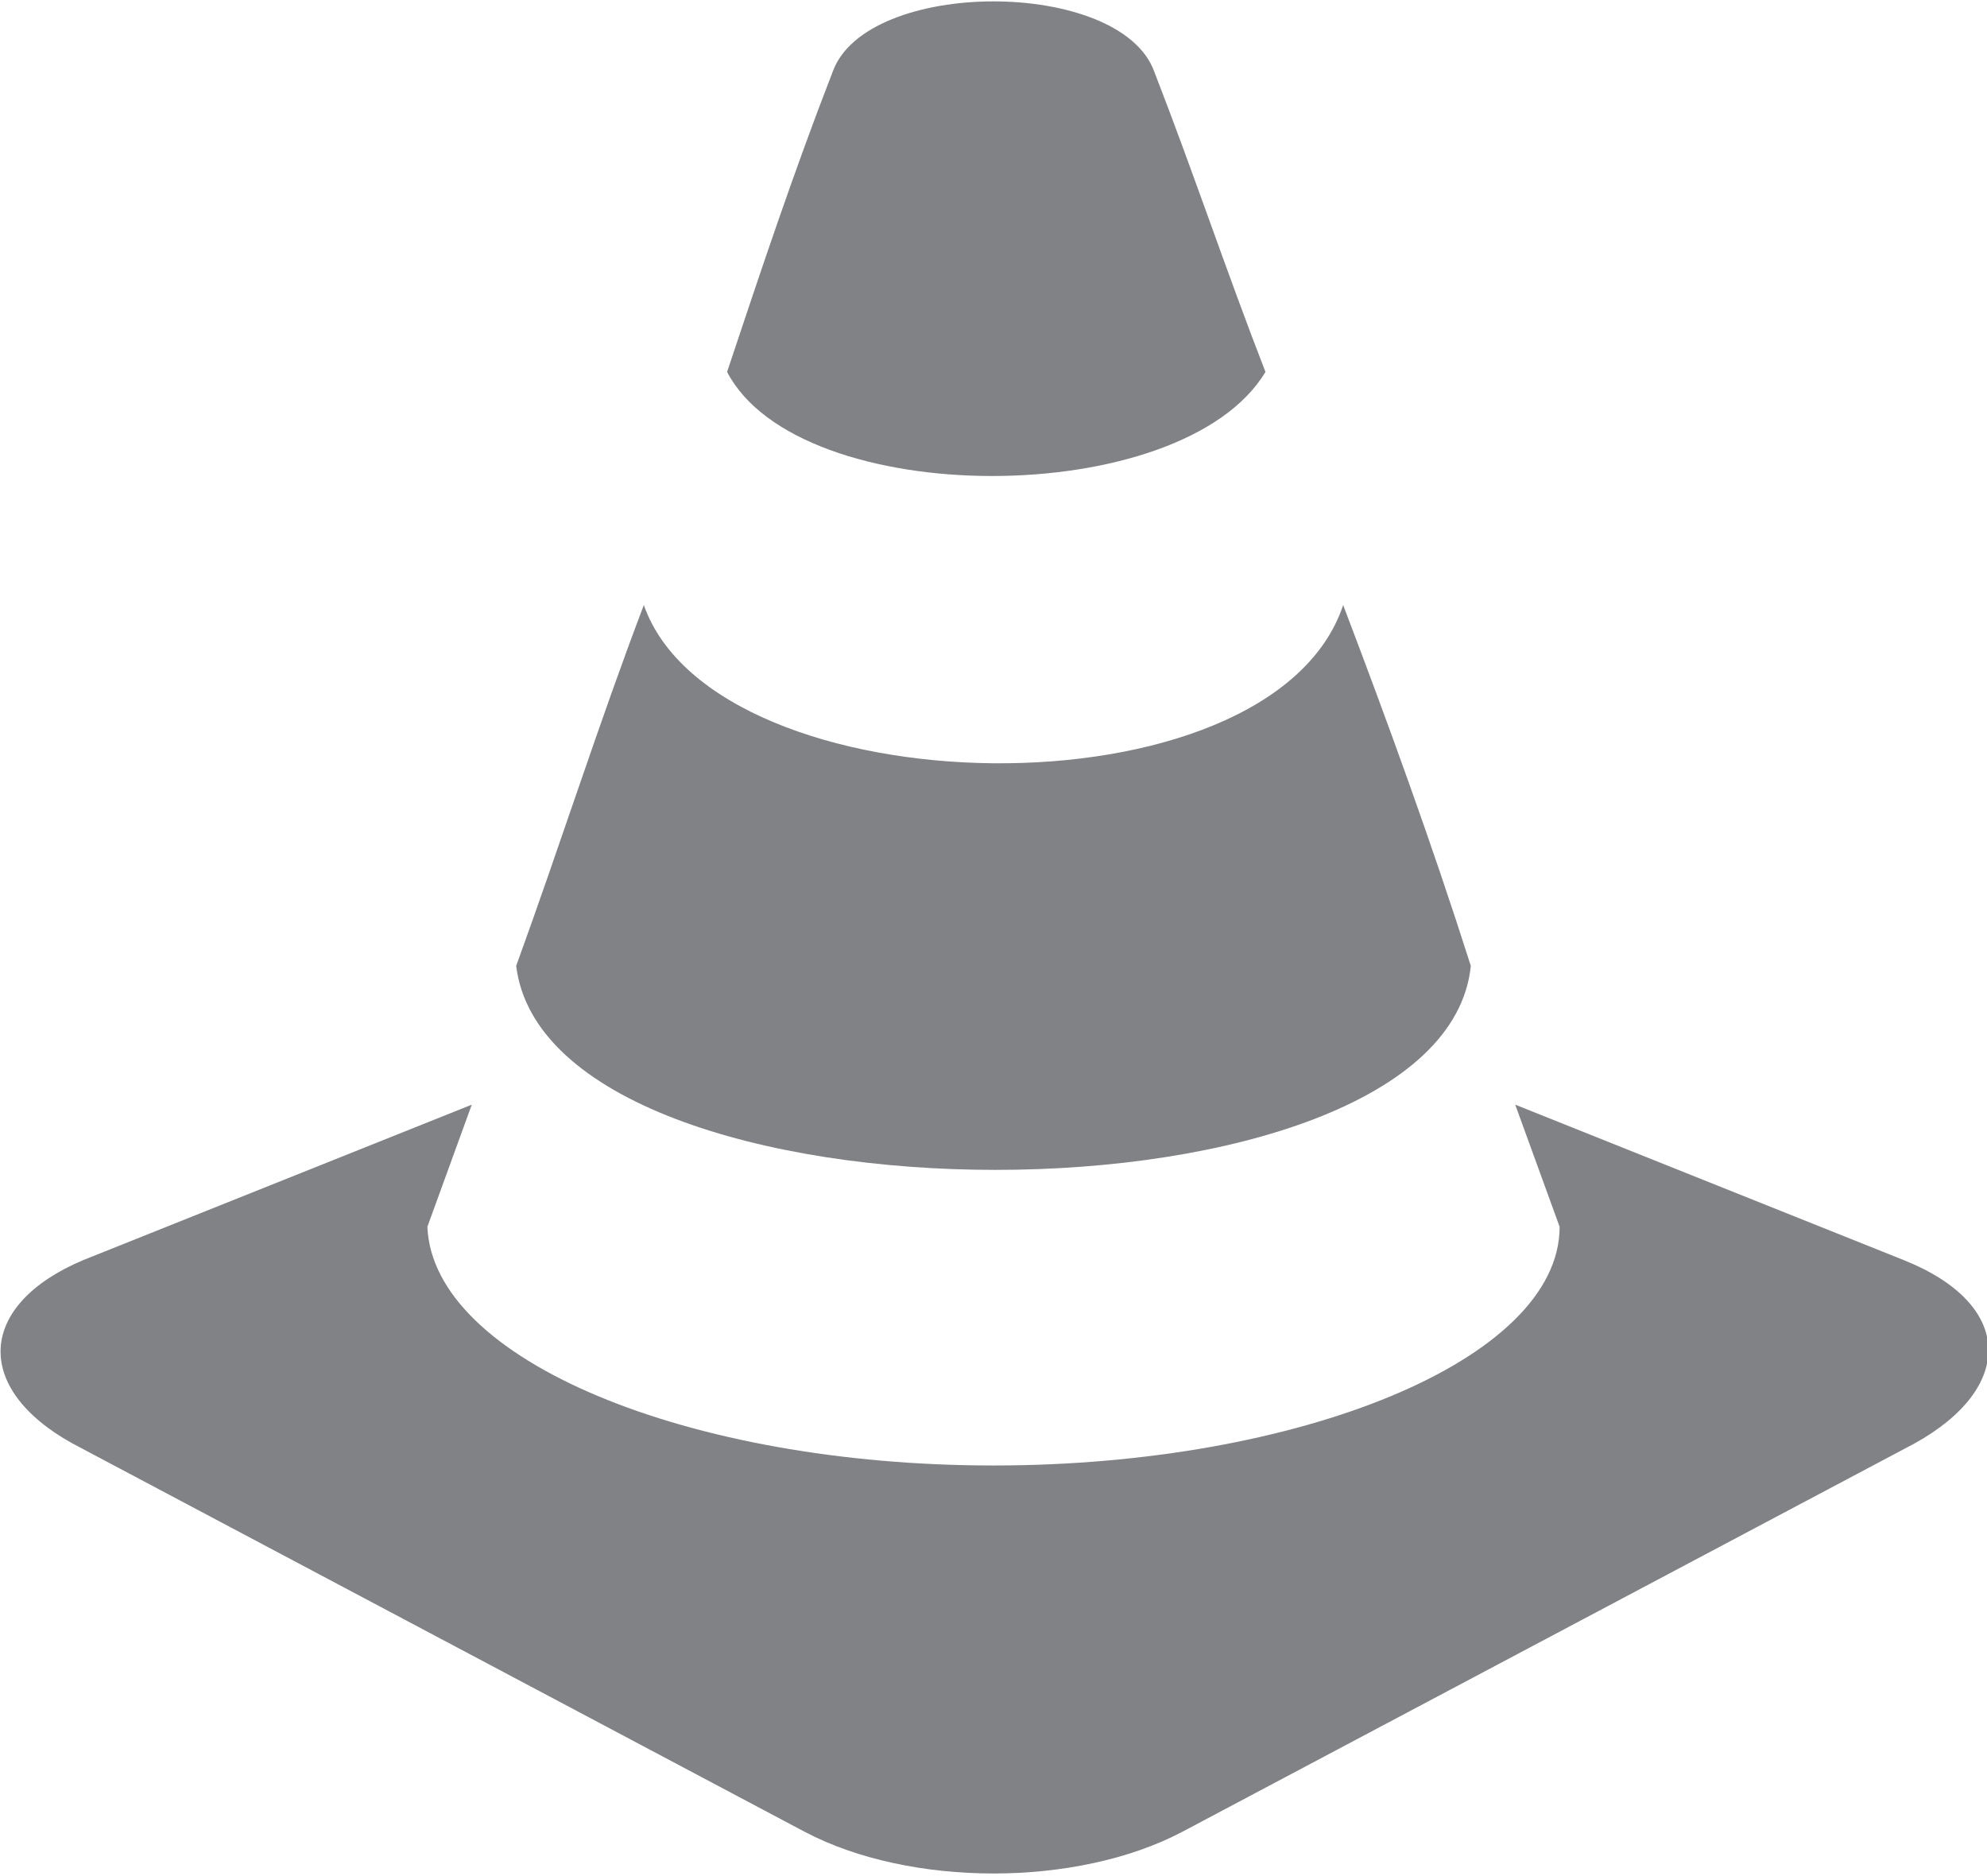
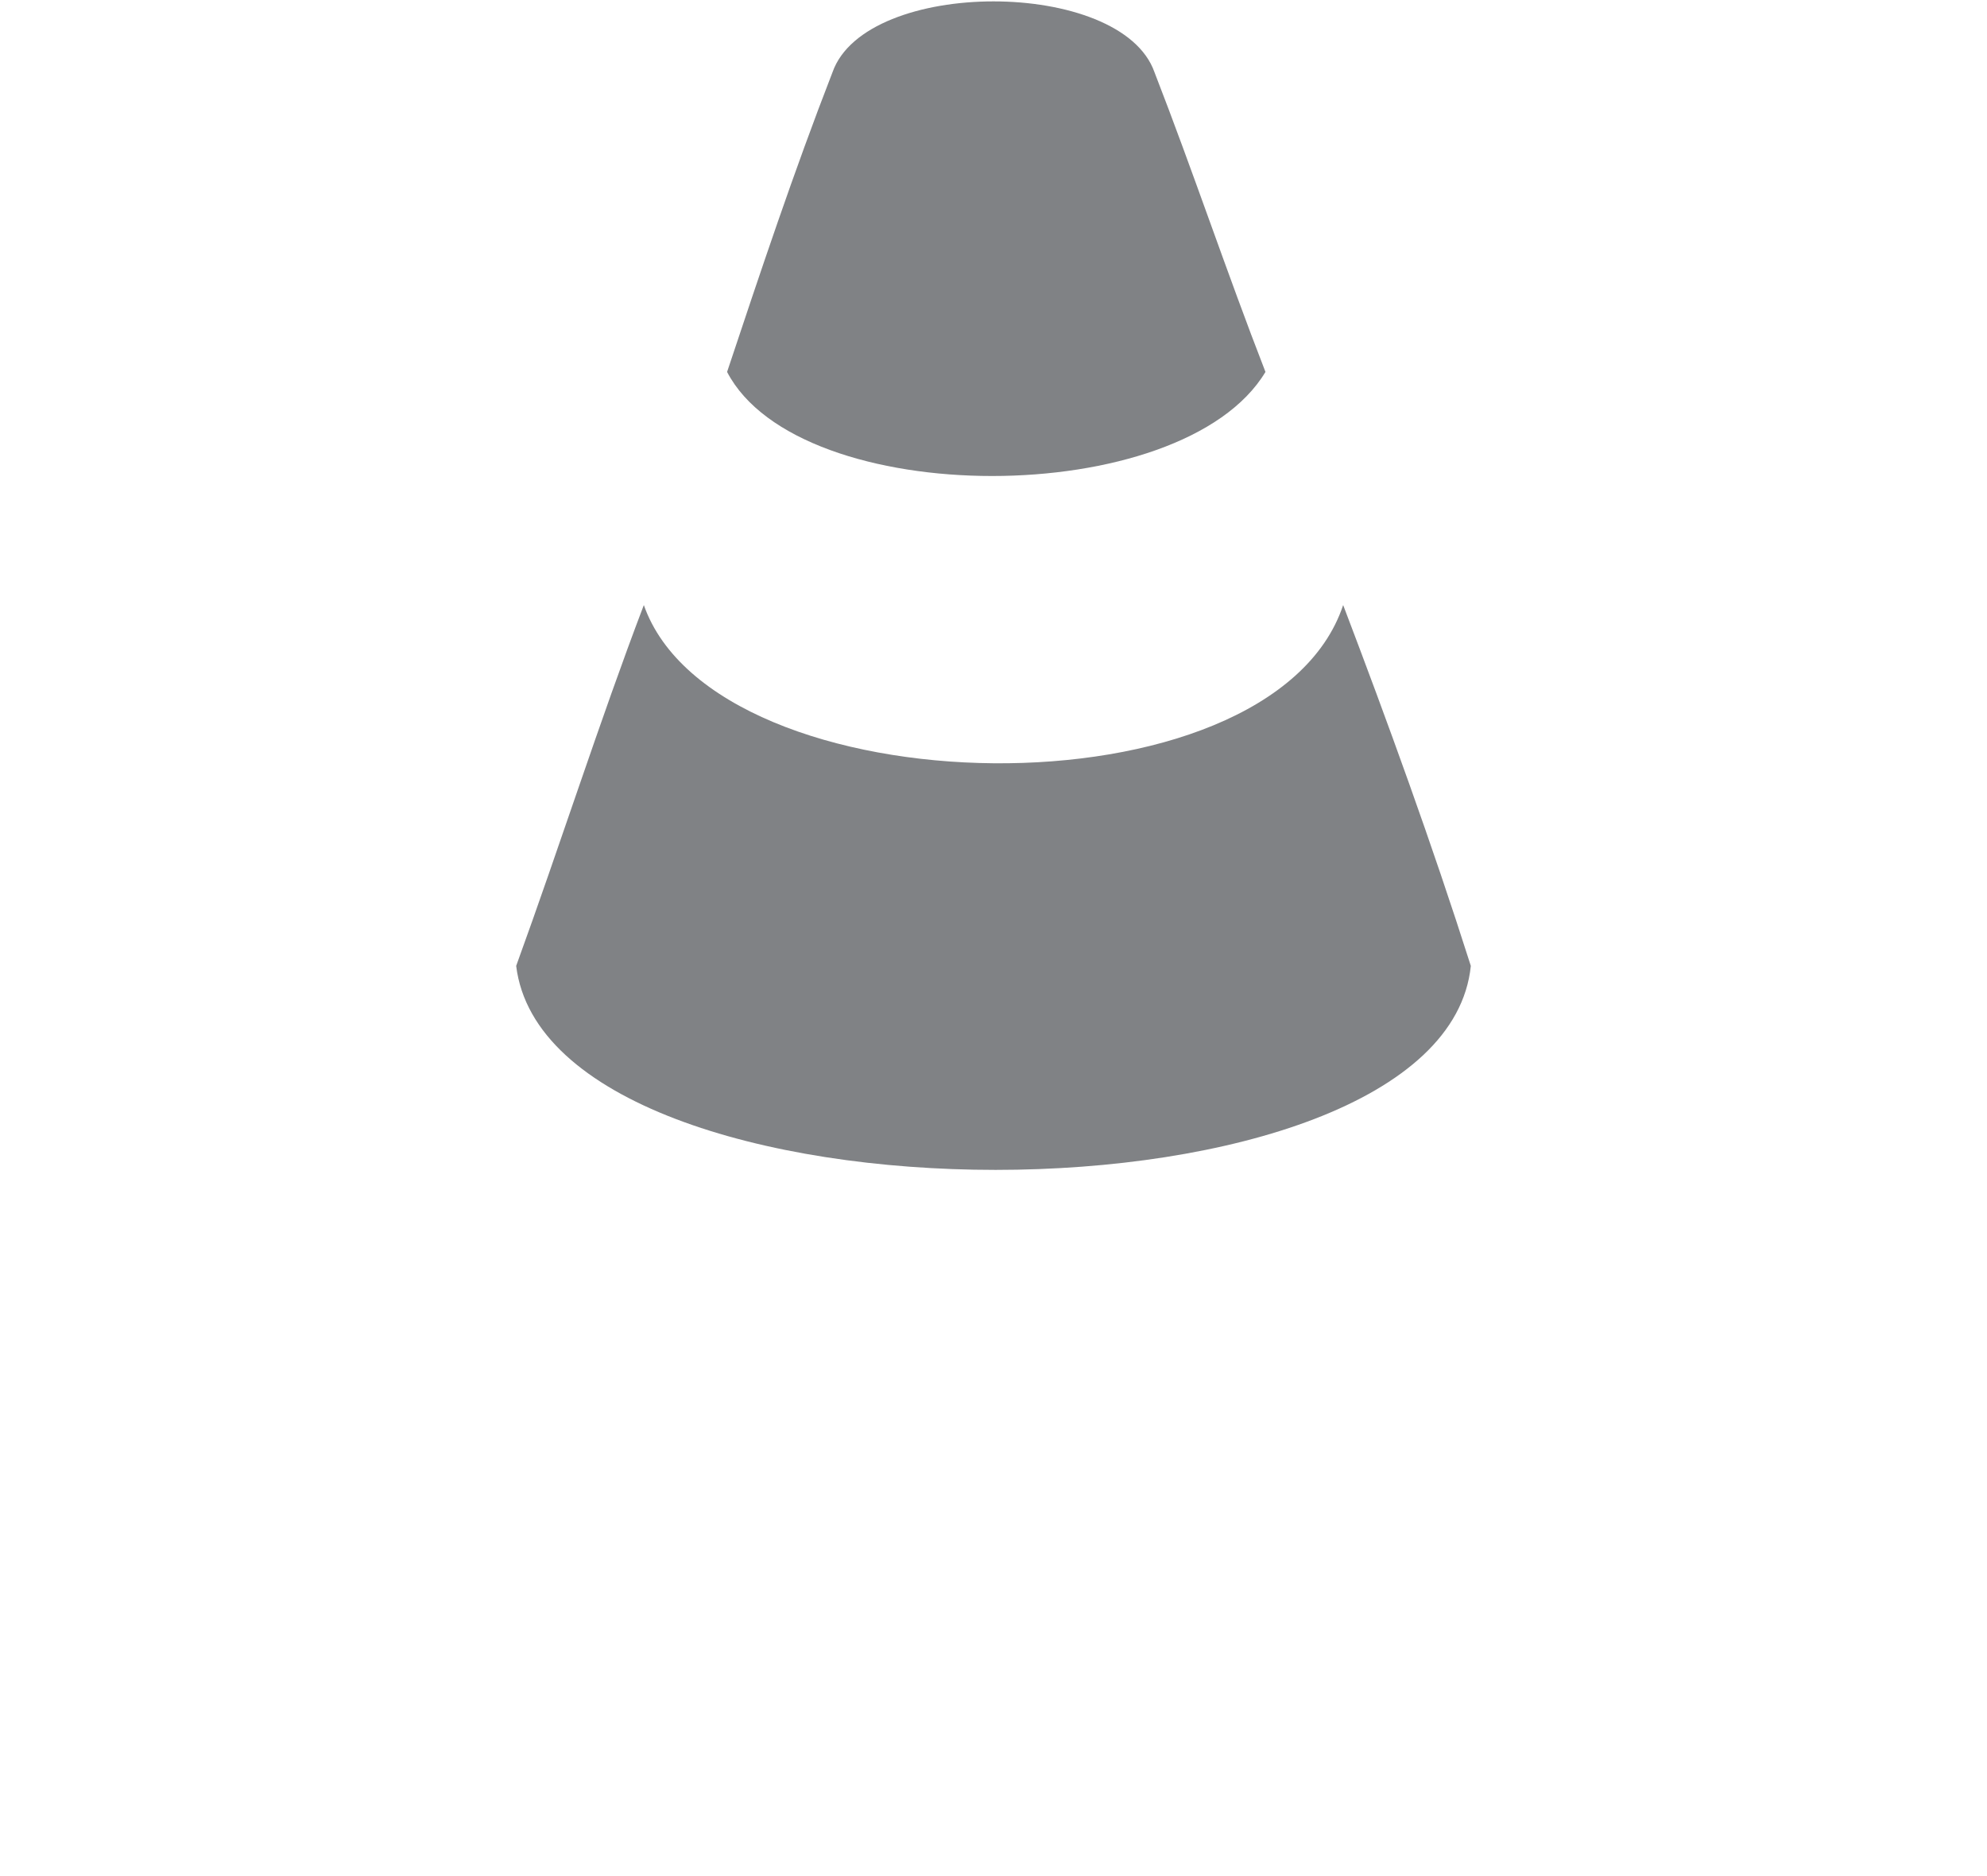
<svg xmlns="http://www.w3.org/2000/svg" xml:space="preserve" version="1.1" style="shape-rendering:geometricPrecision;text-rendering:geometricPrecision;image-rendering:optimizeQuality;fill:url(#CerosGradient_idcb0052819);" viewBox="0 0 358 338" x="0px" y="0px" fill-rule="evenodd" clip-rule="evenodd" aria-hidden="true" width="358px" height="338px">
  <defs>
    <linearGradient class="cerosgradient" data-cerosgradient="true" id="CerosGradient_idcb0052819" gradientUnits="userSpaceOnUse" x1="50%" y1="100%" x2="50%" y2="0%">
      <stop offset="0%" stop-color="#808285" />
      <stop offset="100%" stop-color="#808285" />
    </linearGradient>
    <linearGradient />
    <style type="text/css">
   
    .fil0-idb6e8656bd-654eb0df34150{fill:black}
   
  </style>
  </defs>
  <g>
-     <path class="fil0-idb6e8656bd-654eb0df34150" d="M343 227l-70 -28 8 22c0,24 -47,43 -102,43 -55,0 -101,-19 -102,-43l8 -22 -70 28c-19,8 -20,23 -2,33l132 70c19,10 49,10 68,0l132 -70c18,-10 18,-25 -2,-33z" style="fill:url(#CerosGradient_idcb0052819);" />
    <path class="fil0-idb6e8656bd-654eb0df34150" d="M265 174c-5,49 -166,49 -172,0 8,-22 15,-44 23,-65 13,37 113,39 126,0 8,21 16,43 23,65z" style="fill:url(#CerosGradient_idcb0052819);" />
    <path class="fil0-idb6e8656bd-654eb0df34150" d="M131 67c6,-18 12,-36 19,-54 6,-17 52,-17 58,0 7,18 13,36 20,54 -15,25 -84,25 -97,0z" style="fill:url(#CerosGradient_idcb0052819);" />
  </g>
</svg>